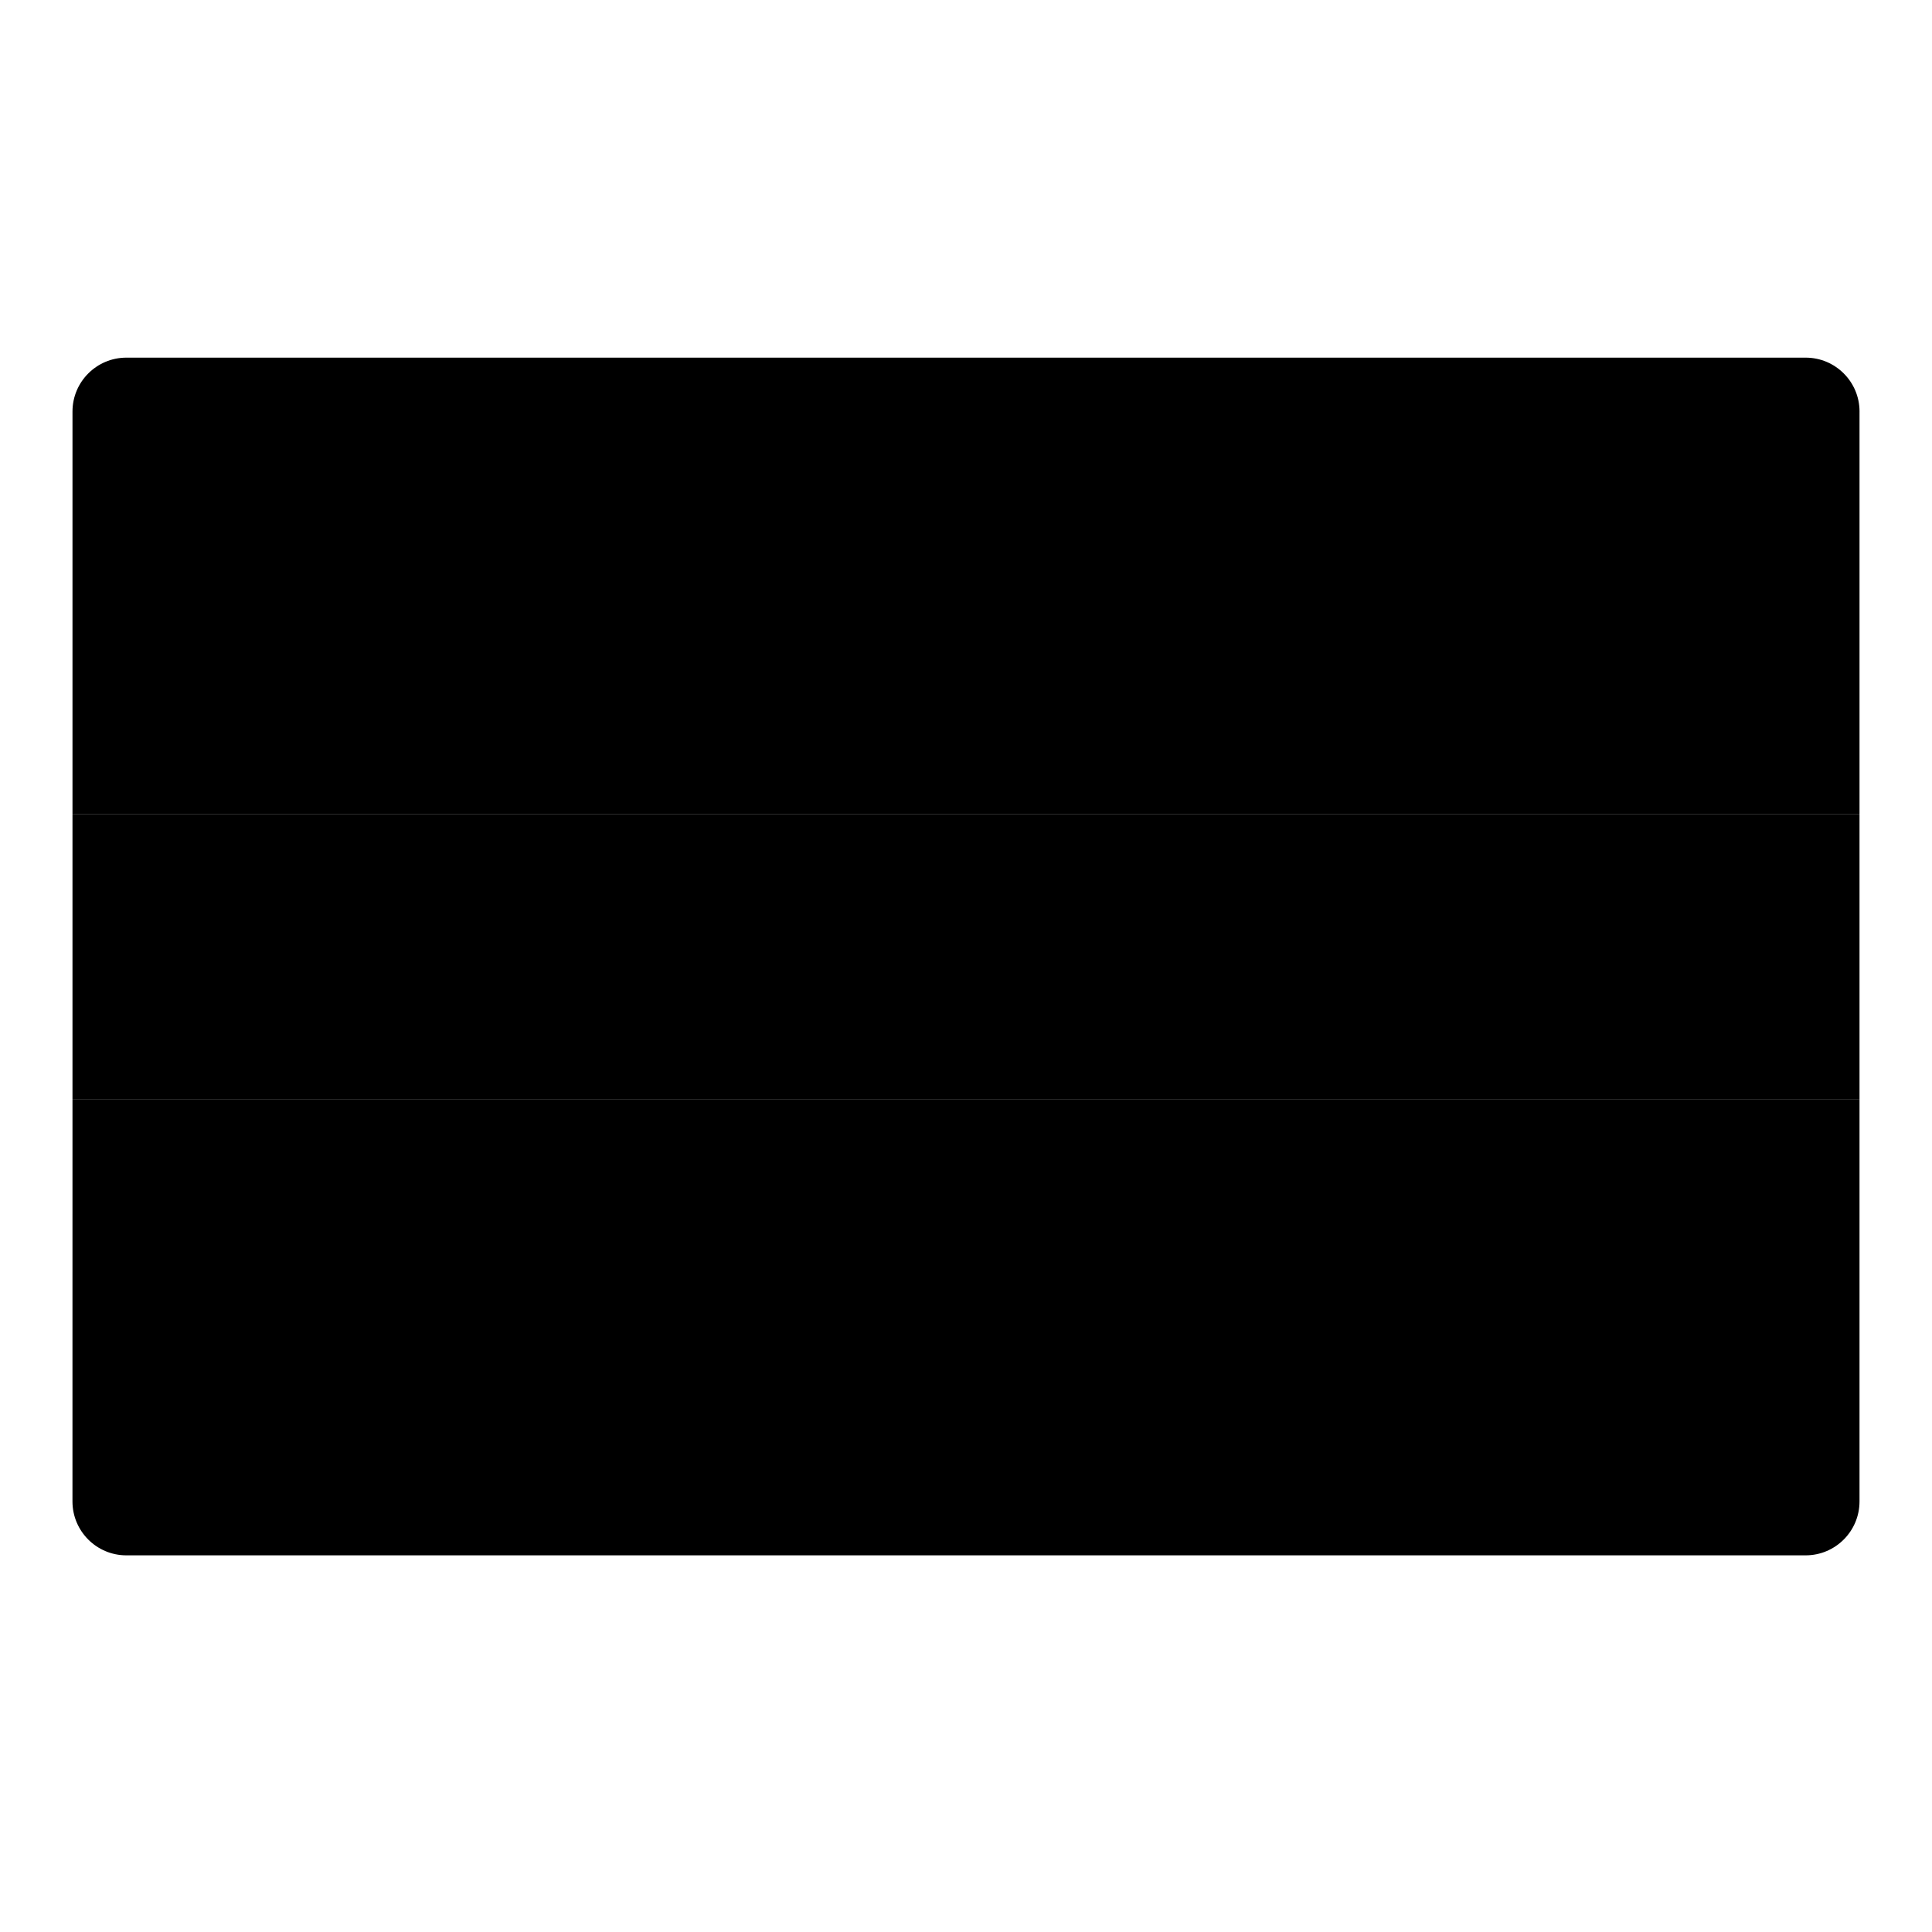
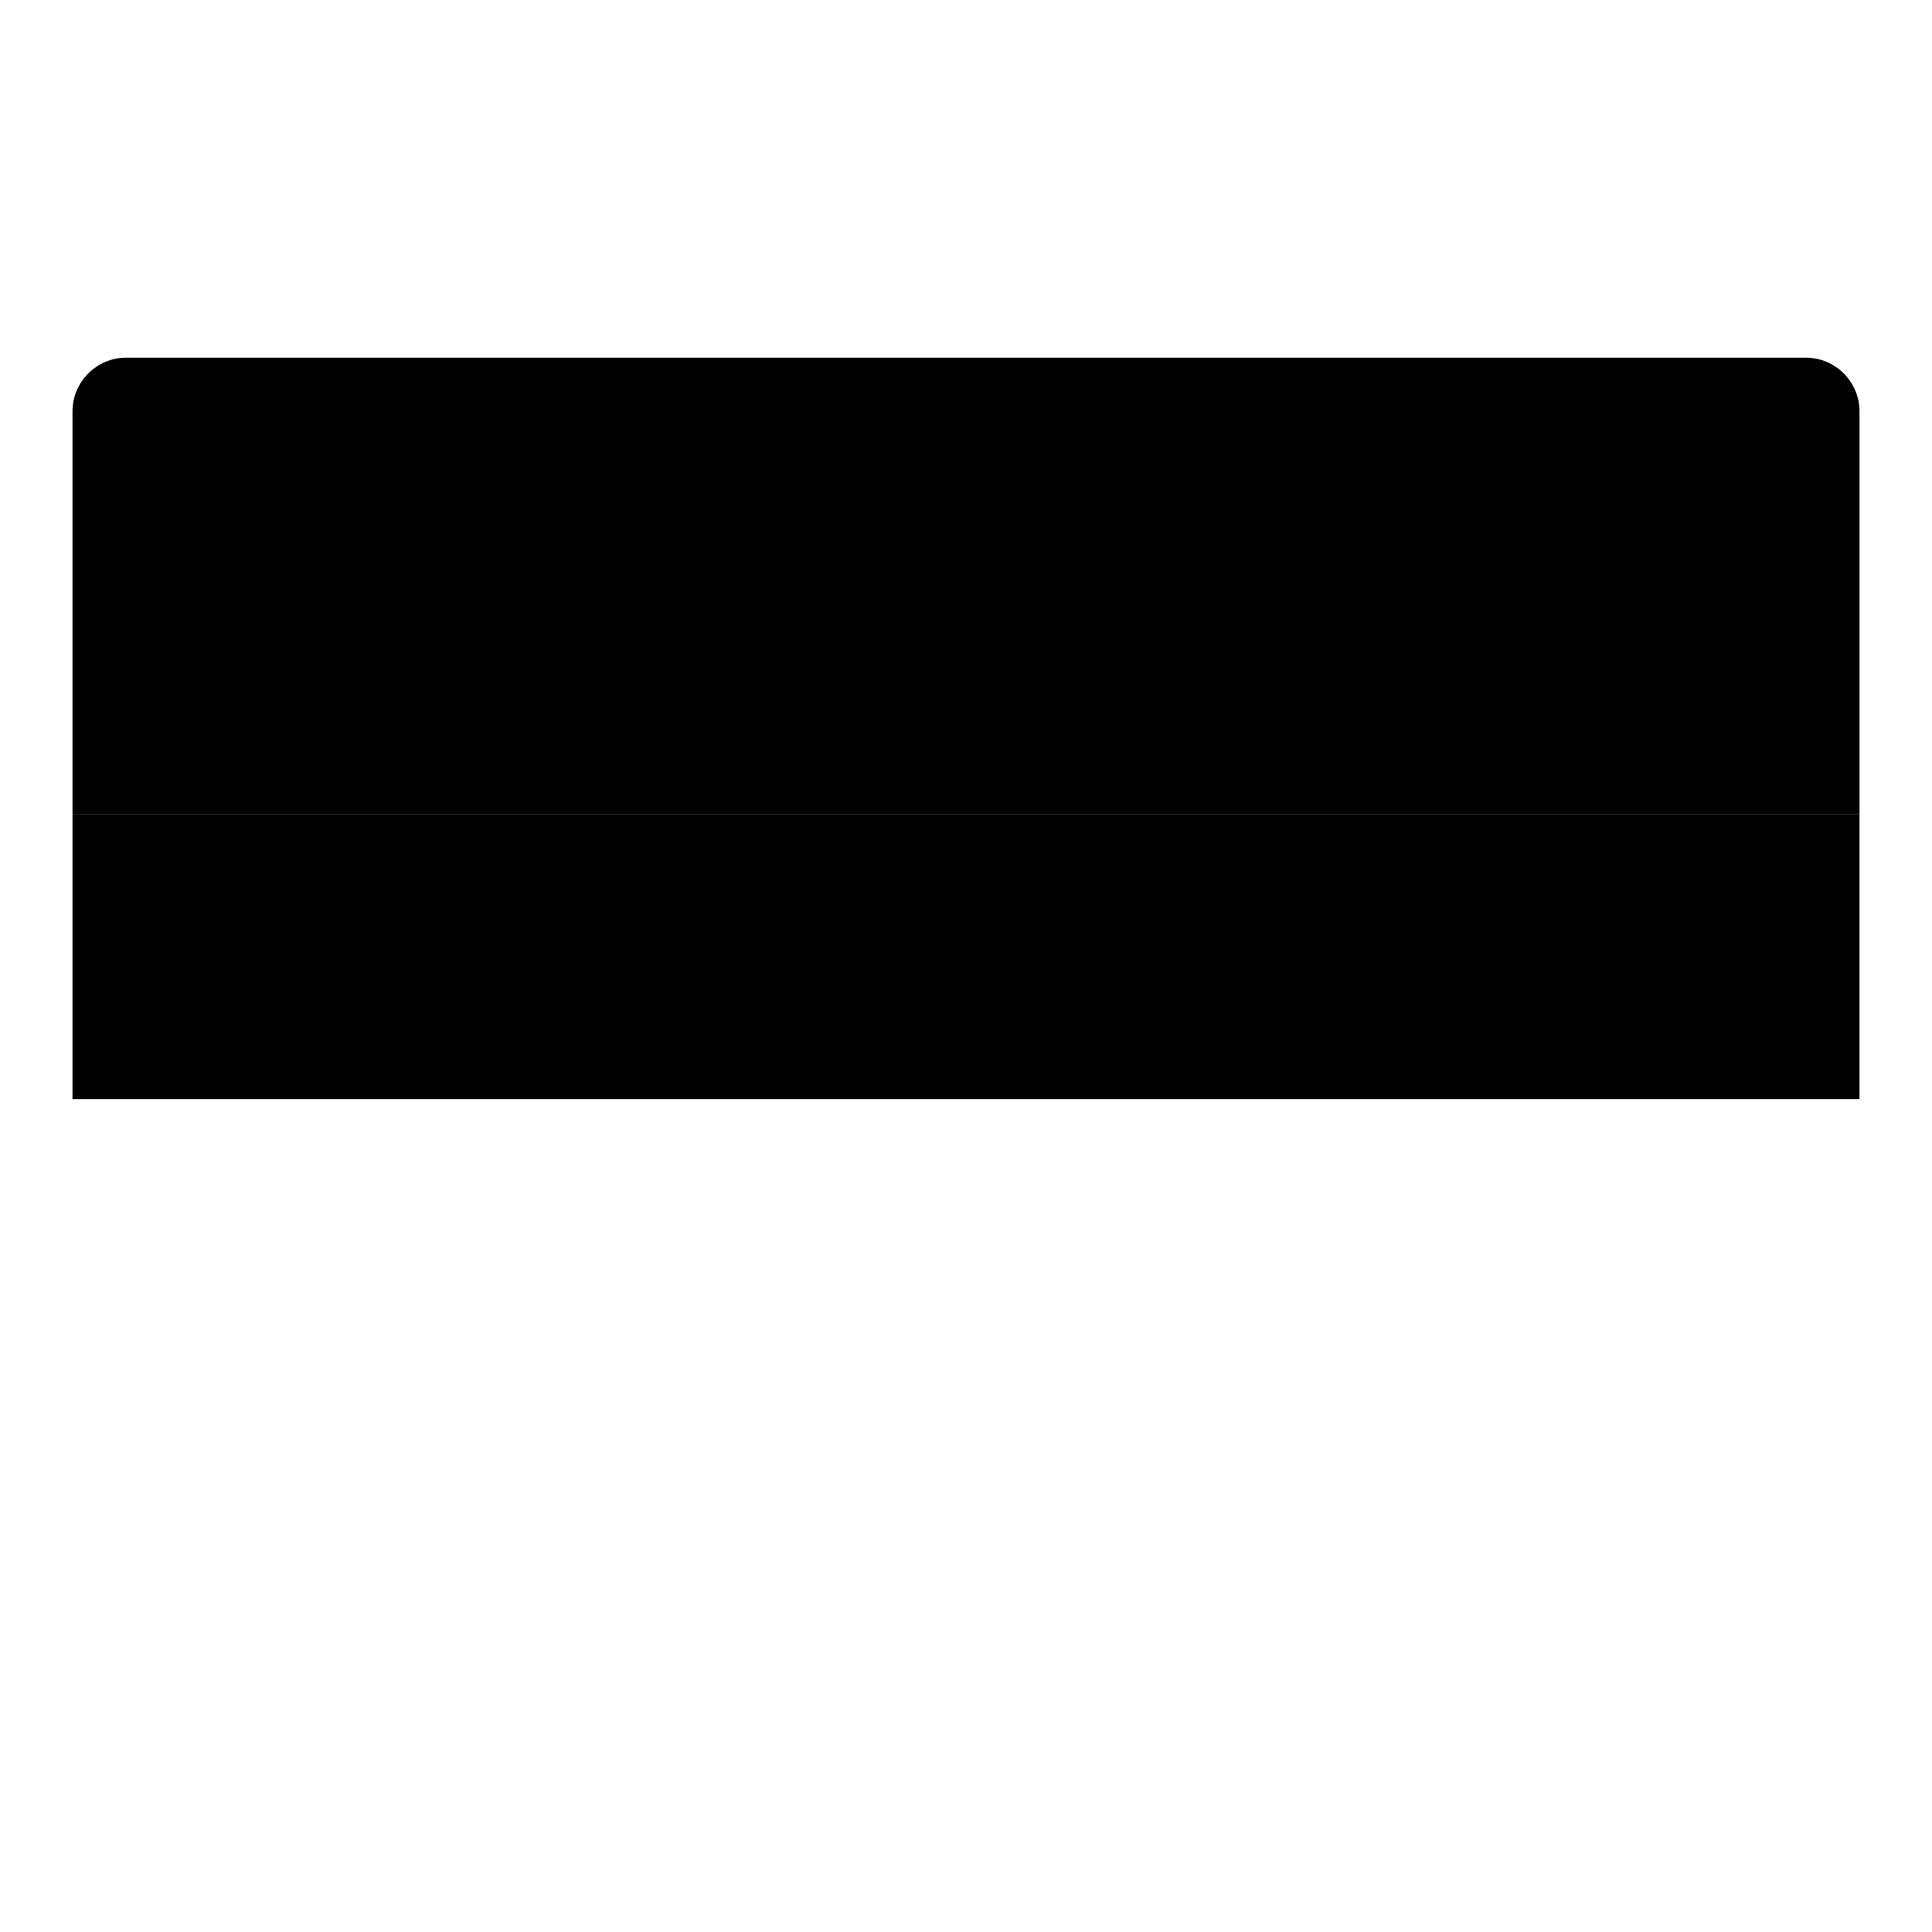
<svg xmlns="http://www.w3.org/2000/svg" fill="#000000" width="800px" height="800px" version="1.1" viewBox="144 144 512 512">
  <g>
    <path d="m636.79 253.06v106.63h-473.58v-106.63c0-7.883 6.398-14.281 14.285-14.281h445.02c7.883 0 14.281 6.398 14.281 14.281z" />
-     <path d="m163.21 435.27h473.58v106.63c0 7.883-6.398 14.281-14.281 14.281h-445.02c-7.887 0-14.285-6.398-14.285-14.285z" />
    <path d="m163.21 359.7h473.58v75.57h-473.58z" />
    <path d="m408.66 409.79c-1.238 0.898-1.961 0.383-1.602-1.133l1.34-5.637c0.363-1.523-0.289-3.582-1.438-4.602l-4.047-3.57c-1.148-1.012-0.852-1.891 0.664-1.93l5.664-0.168c1.516-0.039 3.102-1.301 3.535-2.797l1.777-6.16c0.422-1.496 1.199-1.527 1.715-0.059l2.137 6.082c0.523 1.465 2.18 2.684 3.688 2.695l5.773 0.059c1.527 0.02 1.82 0.867 0.68 1.891l-4.394 3.934c-1.148 1.012-1.734 3.078-1.316 4.574l1.406 4.957c0.422 1.496-0.297 2.055-1.578 1.238l-4.699-2.953c-1.289-0.816-3.356-0.746-4.594 0.145z" />
-     <path d="m417.41 411.17c-0.395 1.465-1.281 1.508-1.965 0.105l-2.551-5.215c-0.691-1.406-2.508-2.621-4.055-2.707l-5.422-0.289c-1.551-0.098-1.863-0.945-0.715-1.91l4.301-3.621c1.152-0.973 1.594-2.934 0.977-4.367l-2.543-5.894c-0.609-1.426-0.031-1.918 1.309-1.102l5.531 3.426c1.34 0.828 3.406 0.746 4.594-0.168l4.539-3.523c1.184-0.918 1.977-0.441 1.727 1.062l-0.934 5.769c-0.242 1.508 0.613 3.473 1.898 4.379l4.254 3.012c1.285 0.906 1.09 1.785-0.438 1.941l-5.551 0.574c-1.527 0.168-3.094 1.512-3.488 2.961z" />
-     <path d="m413.69 416.75c-0.031 0.012-0.059 0.02-0.102 0.031-1.074 0.523-2.207 0.953-3.387 1.301-11.336 3.293-23.137-3.117-26.344-14.309-0.621-2.168-0.871-4.336-0.797-6.473 0.023-2.137 0.379-4.309 1.098-6.453 3.723-11.098 15.82-17.199 26.988-13.617 1.168 0.371 2.277 0.848 3.332 1.387 0.031 0.012 0.066 0.031 0.098 0.039 0.383 0.117 0.785-0.09 0.926-0.465 0.105-0.309-0.02-0.641-0.277-0.816-2.594-2.242-5.68-4.016-9.168-5.141-14.035-4.5-29.211 3.16-33.902 17.105-0.867 2.59-1.316 5.215-1.371 7.793-0.066 2.59 0.262 5.215 1.012 7.82 4.035 14.062 18.848 22.117 33.074 17.984 3.551-1.031 6.723-2.727 9.418-4.902 0.262-0.168 0.395-0.492 0.312-0.805-0.121-0.379-0.523-0.586-0.91-0.48z" />
  </g>
</svg>